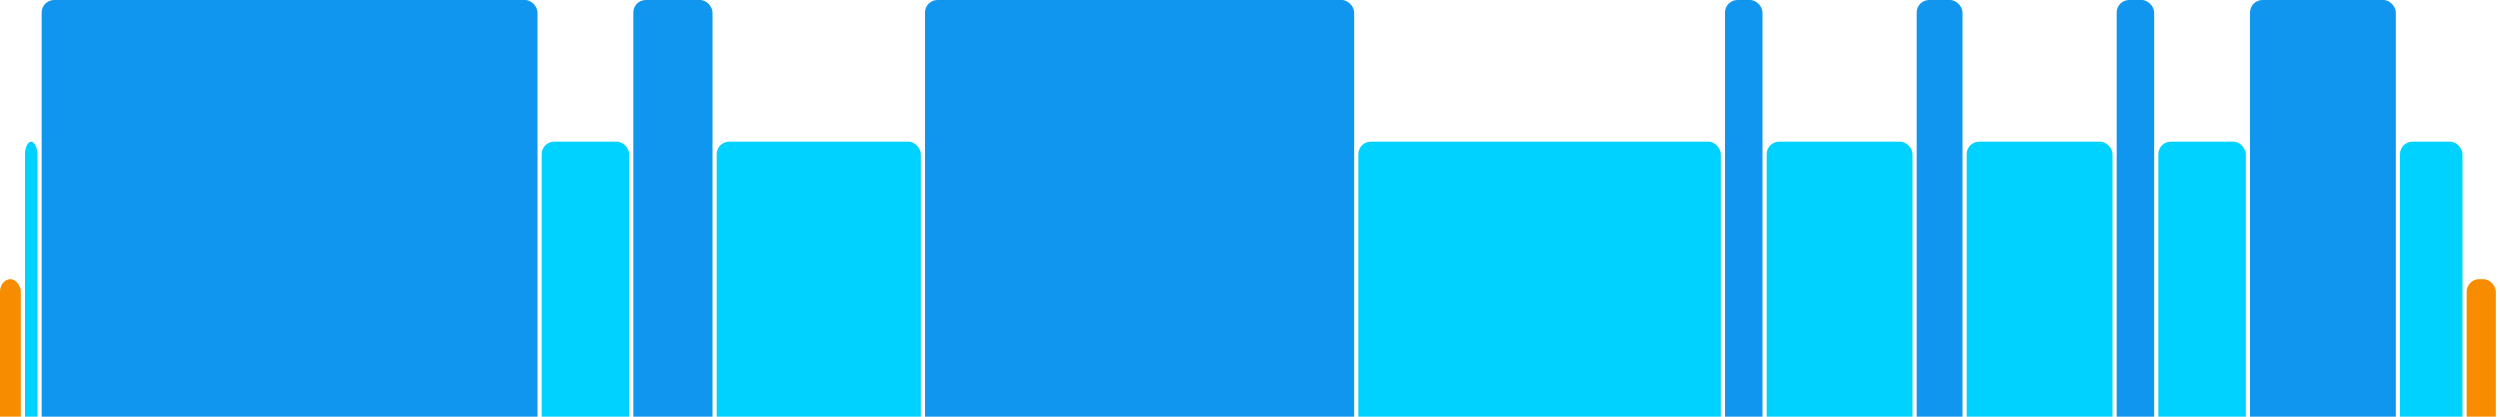
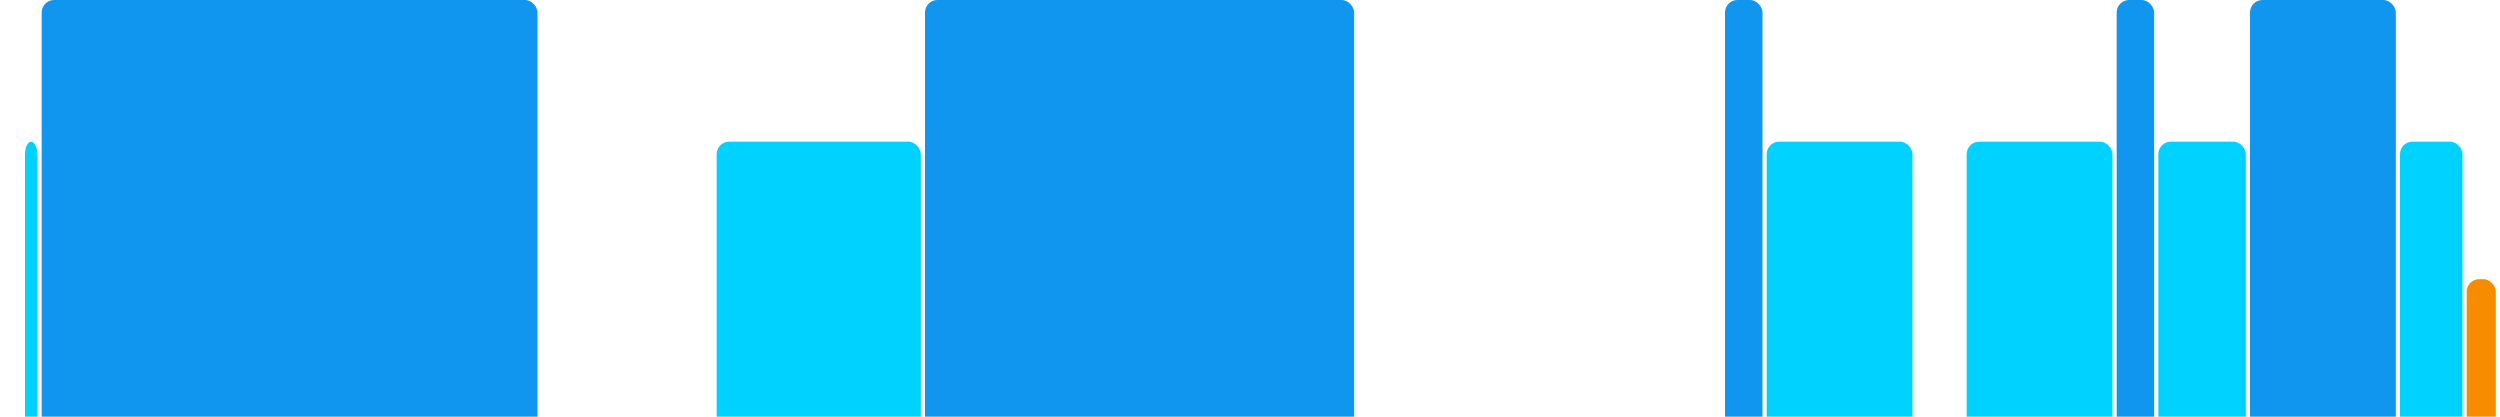
<svg xmlns="http://www.w3.org/2000/svg" version="1.1" baseProfile="full" width="600" height="100">
-   <rect x="0" y="67" rx="3" ry="3" width="5" height="43" fill="rgb(248,140,0)" />
  <rect x="6" y="34" rx="3" ry="3" width="3" height="76" fill="rgb(0,210,255)" />
  <rect x="10" y="0" rx="3" ry="3" width="119" height="110" fill="rgb(17,150,239)" />
-   <rect x="130" y="34" rx="3" ry="3" width="21" height="76" fill="rgb(0,210,255)" />
-   <rect x="152" y="0" rx="3" ry="3" width="19" height="110" fill="rgb(17,150,239)" />
  <rect x="172" y="34" rx="3" ry="3" width="49" height="76" fill="rgb(0,210,255)" />
  <rect x="222" y="0" rx="3" ry="3" width="103" height="110" fill="rgb(17,150,239)" />
-   <rect x="326" y="34" rx="3" ry="3" width="87" height="76" fill="rgb(0,210,255)" />
  <rect x="414" y="0" rx="3" ry="3" width="9" height="110" fill="rgb(17,150,239)" />
  <rect x="424" y="34" rx="3" ry="3" width="35" height="76" fill="rgb(0,210,255)" />
-   <rect x="460" y="0" rx="3" ry="3" width="11" height="110" fill="rgb(17,150,239)" />
  <rect x="472" y="34" rx="3" ry="3" width="35" height="76" fill="rgb(0,210,255)" />
  <rect x="508" y="0" rx="3" ry="3" width="9" height="110" fill="rgb(17,150,239)" />
  <rect x="518" y="34" rx="3" ry="3" width="21" height="76" fill="rgb(0,210,255)" />
  <rect x="540" y="0" rx="3" ry="3" width="35" height="110" fill="rgb(17,150,239)" />
  <rect x="576" y="34" rx="3" ry="3" width="15" height="76" fill="rgb(0,210,255)" />
  <rect x="592" y="67" rx="3" ry="3" width="7" height="43" fill="rgb(248,140,0)" />
</svg>